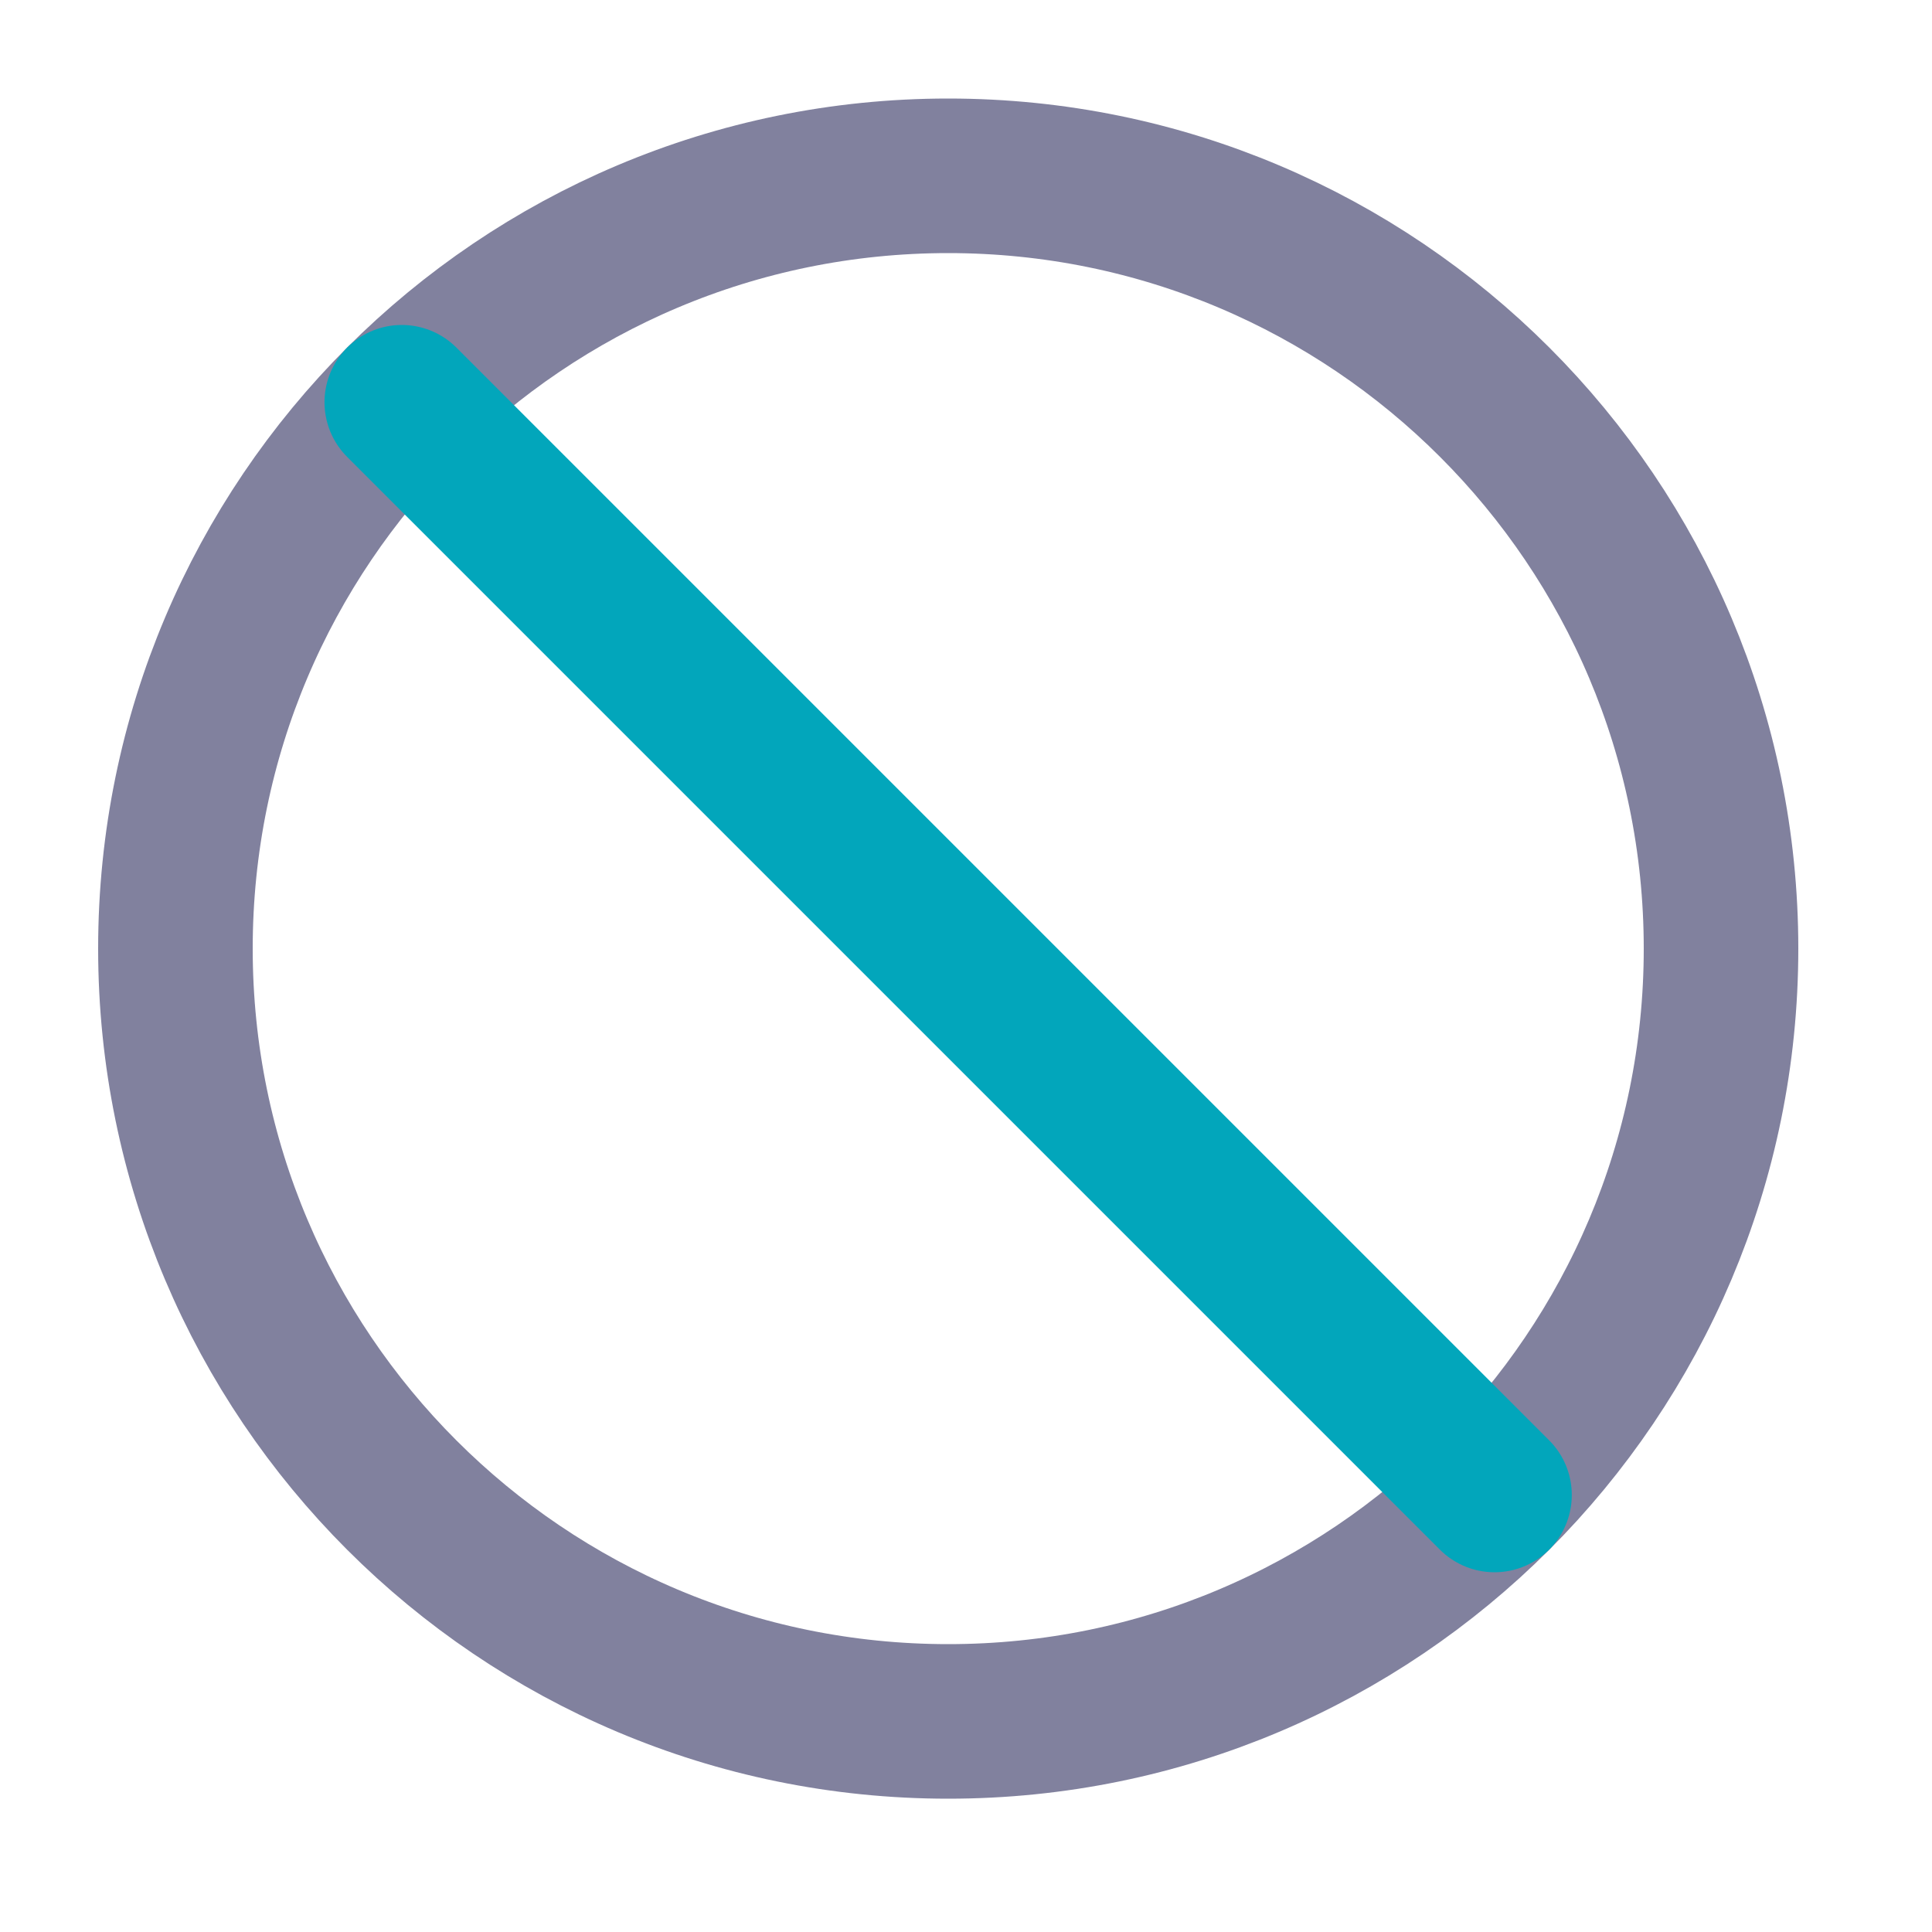
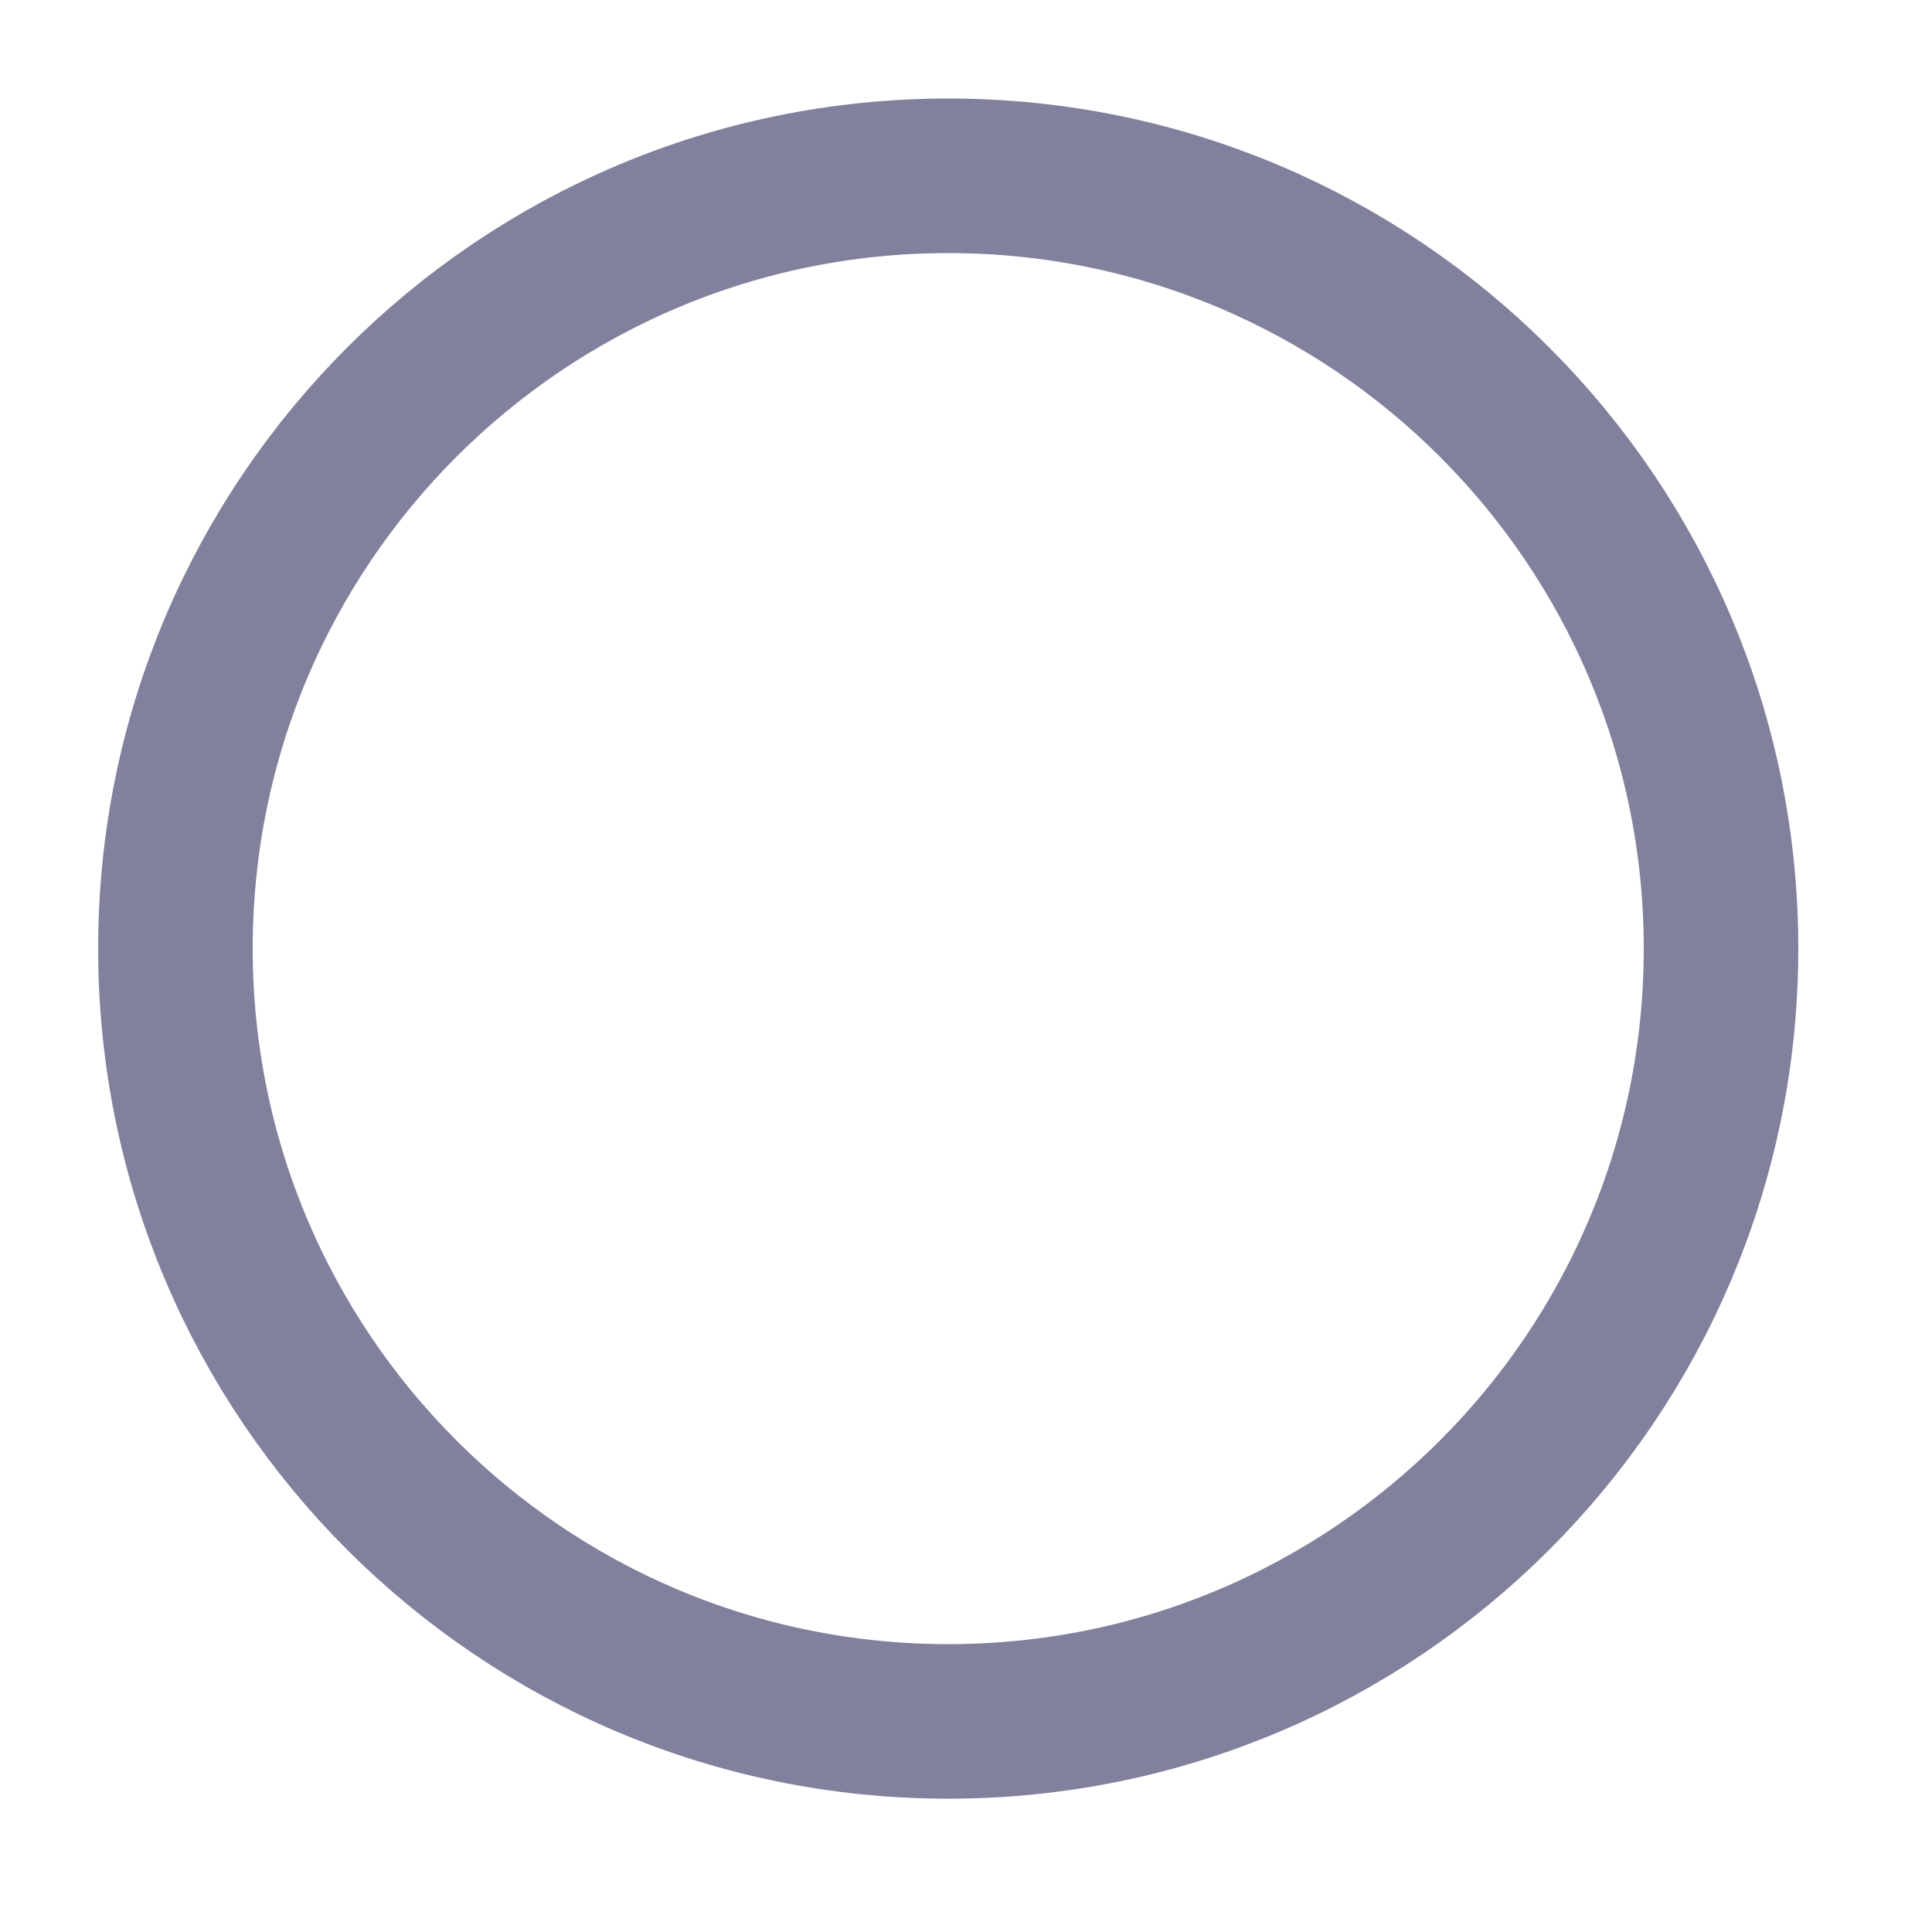
<svg xmlns="http://www.w3.org/2000/svg" width="25" height="25" viewBox="0 0 25 25" fill="none">
  <path d="M12.27 22.275C17.792 22.275 22.27 17.798 22.27 12.275C22.27 6.753 17.792 2.275 12.27 2.275C6.747 2.275 2.27 6.753 2.27 12.275C2.27 17.798 6.747 22.275 12.27 22.275Z" stroke="#81819E" stroke-width="2" stroke-linecap="round" stroke-linejoin="round" />
-   <path d="M5.199 5.205L19.339 19.345" stroke="#02A6BB" stroke-width="2" stroke-linecap="round" stroke-linejoin="round" />
</svg>